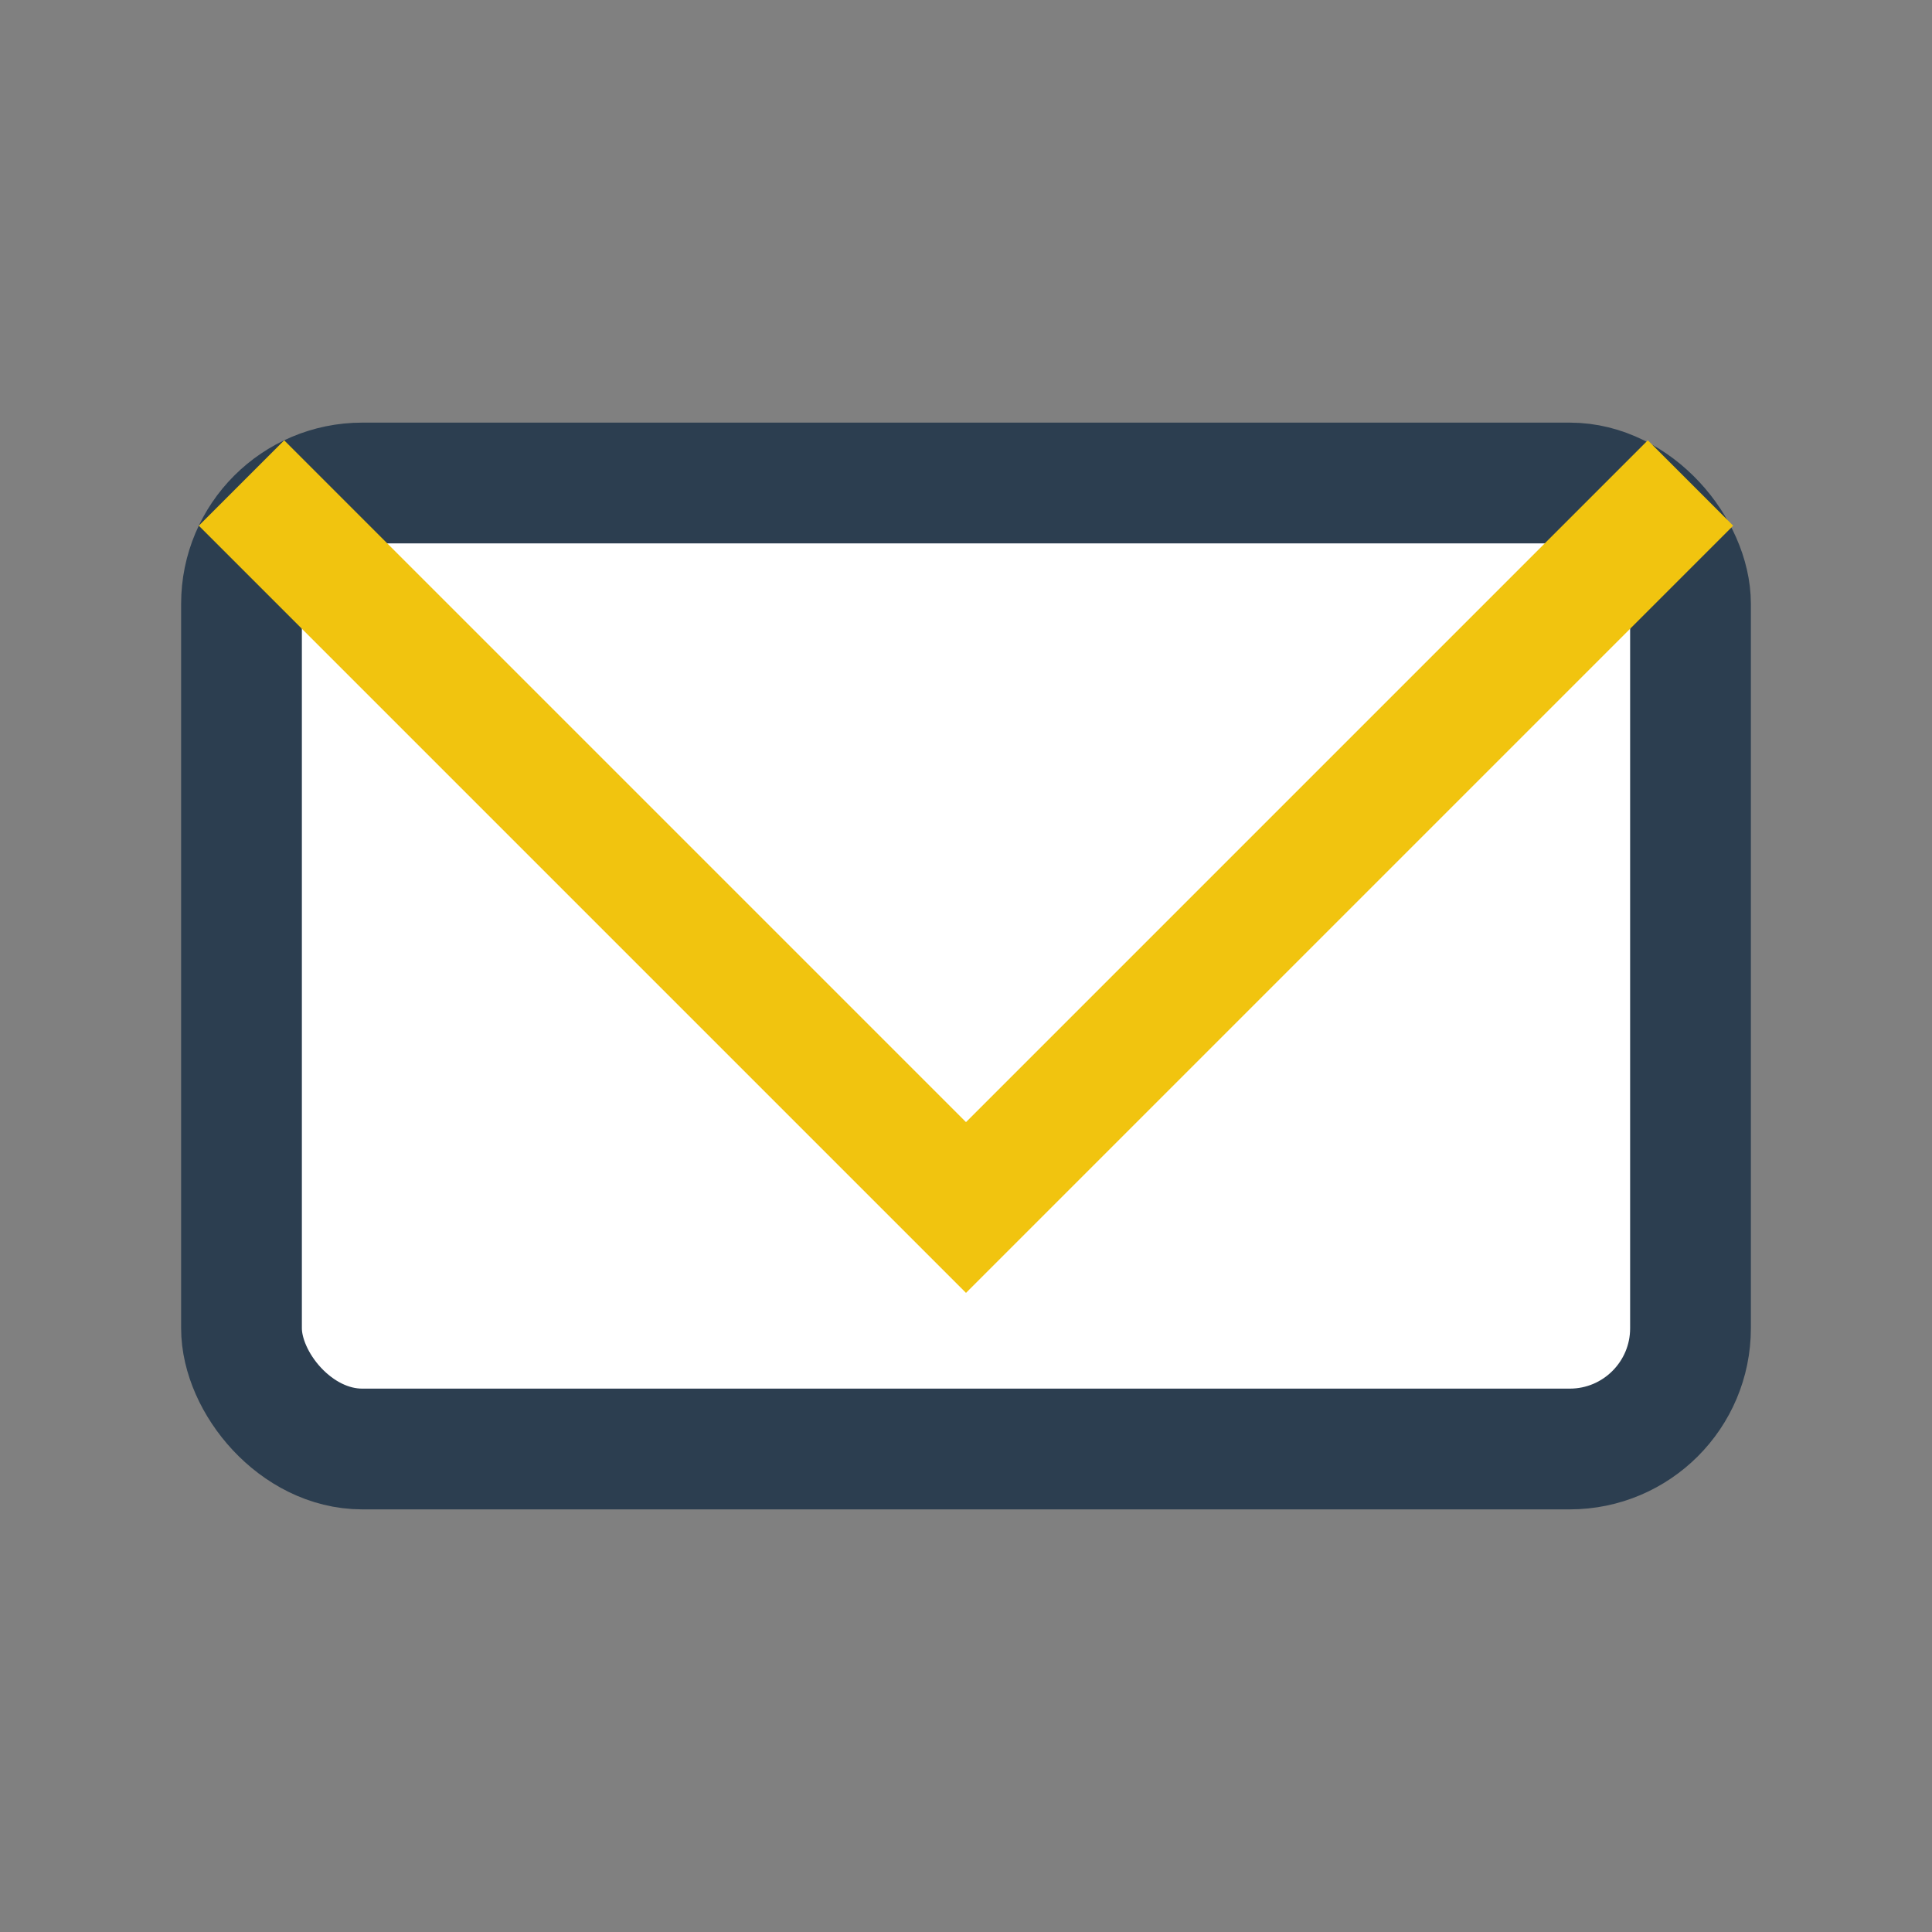
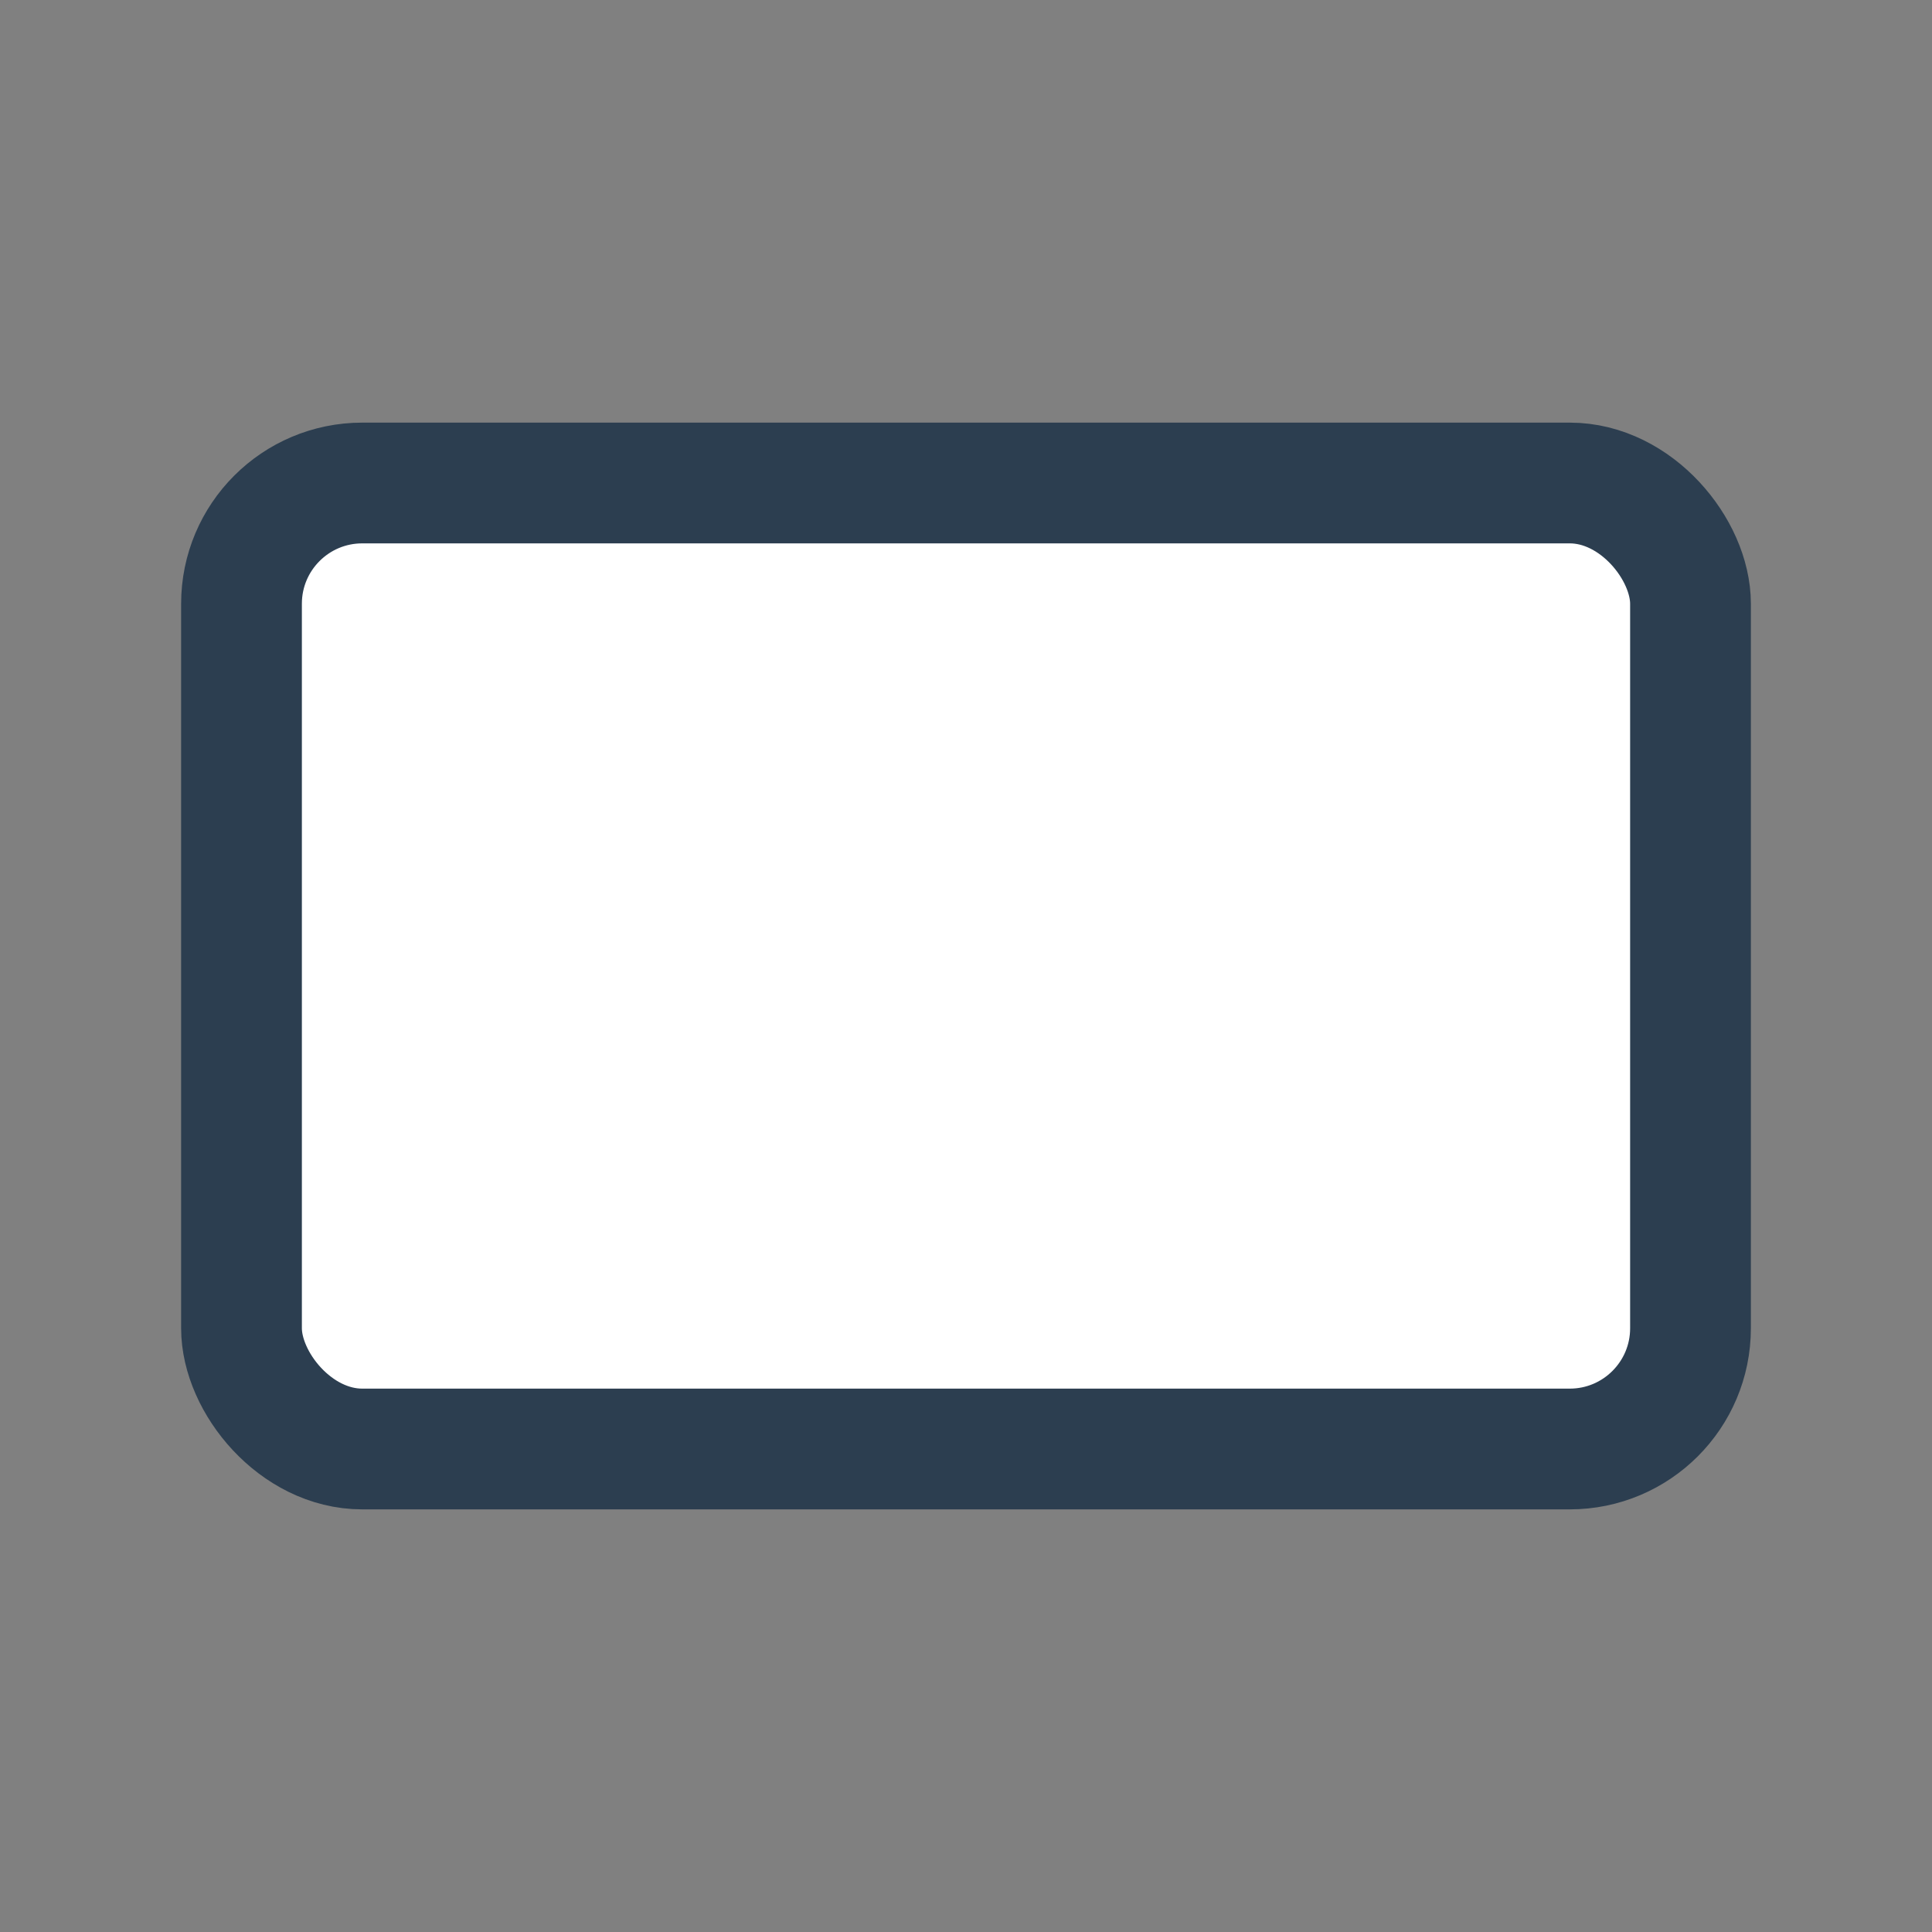
<svg xmlns="http://www.w3.org/2000/svg" width="32" height="32" viewBox="0 0 32 32">
  <rect x="0" y="0" width="32" height="32" fill="#808080" stroke="none" />
  <rect x="4" y="8" width="24" height="16" rx="2" fill="#fff" stroke="#2C3E50" stroke-width="2" />
-   <polyline points="4,8 16,20 28,8" fill="none" stroke="#F1C40F" stroke-width="2" />
</svg>